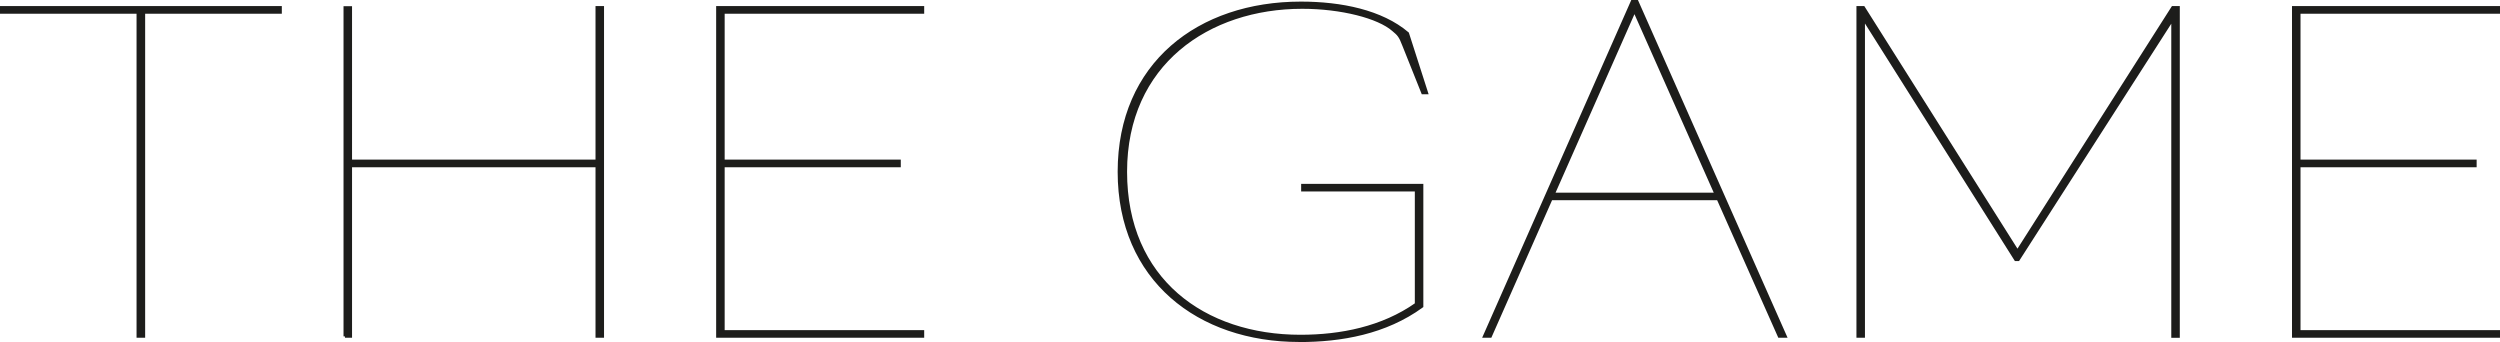
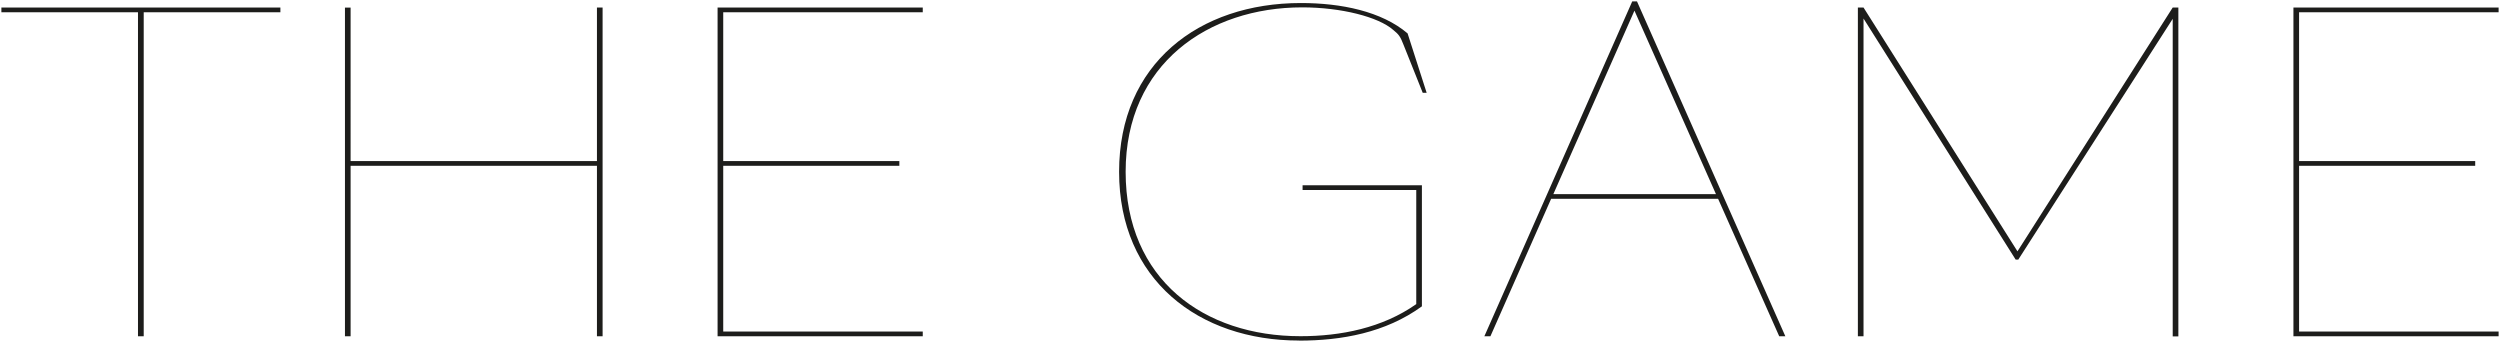
<svg xmlns="http://www.w3.org/2000/svg" id="Layer_1" data-name="Layer 1" viewBox="0 0 305.47 41.8">
  <defs>
    <style>
      .cls-1 {
        fill: #1d1d1b;
        stroke-width: 0px;
      }

      .cls-2 {
        fill: none;
        stroke: #1d1d1b;
        stroke-width: .35px;
      }
    </style>
  </defs>
  <path class="cls-1" d="M280.23,41.09h25.07v-.58h-24.38v-20.25h21.52v-.58h-21.52V1.5h24.38v-.58h-25.07v40.17ZM227.69,2.25l18.6,29.47h.32l18.87-29.42v38.8h.69V.92h-.69l-18.97,29.79L227.7.92h-.69v40.17h.69V2.25h0ZM189.8,23.72l9.91-22.42,9.96,22.42h-19.88,0ZM217.41,41.09h.74L200.02.17h-.58l-18.07,40.92h.74l7.42-16.8h20.4l7.47,16.8h0ZM158.74,41.62c5.14,0,10.55-.95,15-4.19v-14.79h-14.58v.58h13.89v13.94c-4.13,2.91-9.22,3.92-14.15,3.92-11.77,0-21.36-6.89-21.36-20.09S147.66.9,159.11.9c4.77,0,9.33,1.17,11.13,2.76.64.53.85.74,1.27,1.85l2.33,5.83h.48l-2.33-7.26c-3.18-2.7-8.11-3.71-13.04-3.71-12.46,0-22.21,7.42-22.21,20.62s9.75,20.62,21.99,20.62M87.68,41.09h25.07v-.58h-24.38v-20.25h21.52v-.58h-21.52V1.5h24.38v-.58h-25.07s0,40.17,0,40.17ZM42.15,41.09h.69v-20.83h30.1v20.83h.69V.92h-.69v18.76h-30.1V.93h-.69s0,40.17,0,40.17ZM16.87,41.09h.69V1.5h16.7v-.58H.17v.58h16.69v39.59Z" />
-   <path class="cls-2" d="M280.23,41.09h25.07v-.58h-24.38v-20.25h21.52v-.58h-21.52V1.5h24.38v-.58h-25.07v40.17ZM227.69,2.25l18.6,29.47h.32l18.87-29.42v38.8h.69V.92h-.69l-18.97,29.79L227.7.92h-.69v40.17h.69V2.25h0ZM189.8,23.72l9.91-22.42,9.96,22.42h-19.88,0ZM217.41,41.09h.74L200.02.17h-.58l-18.07,40.92h.74l7.42-16.8h20.4l7.47,16.8h0ZM158.74,41.62c5.14,0,10.55-.95,15-4.19v-14.79h-14.58v.58h13.89v13.94c-4.13,2.91-9.22,3.92-14.15,3.92-11.77,0-21.36-6.89-21.36-20.09S147.66.9,159.11.9c4.77,0,9.33,1.17,11.13,2.76.64.53.85.74,1.27,1.85l2.33,5.83h.48l-2.33-7.26c-3.18-2.7-8.11-3.71-13.04-3.71-12.46,0-22.21,7.42-22.21,20.62s9.75,20.62,21.99,20.62h0ZM87.68,41.09h25.07v-.58h-24.38v-20.25h21.52v-.58h-21.52V1.5h24.38v-.58h-25.07s0,40.17,0,40.17ZM42.15,41.09h.69v-20.83h30.1v20.83h.69V.92h-.69v18.76h-30.1V.93h-.69s0,40.17,0,40.17ZM16.87,41.09h.69V1.5h16.7v-.58H.17v.58h16.69v39.59Z" />
</svg>